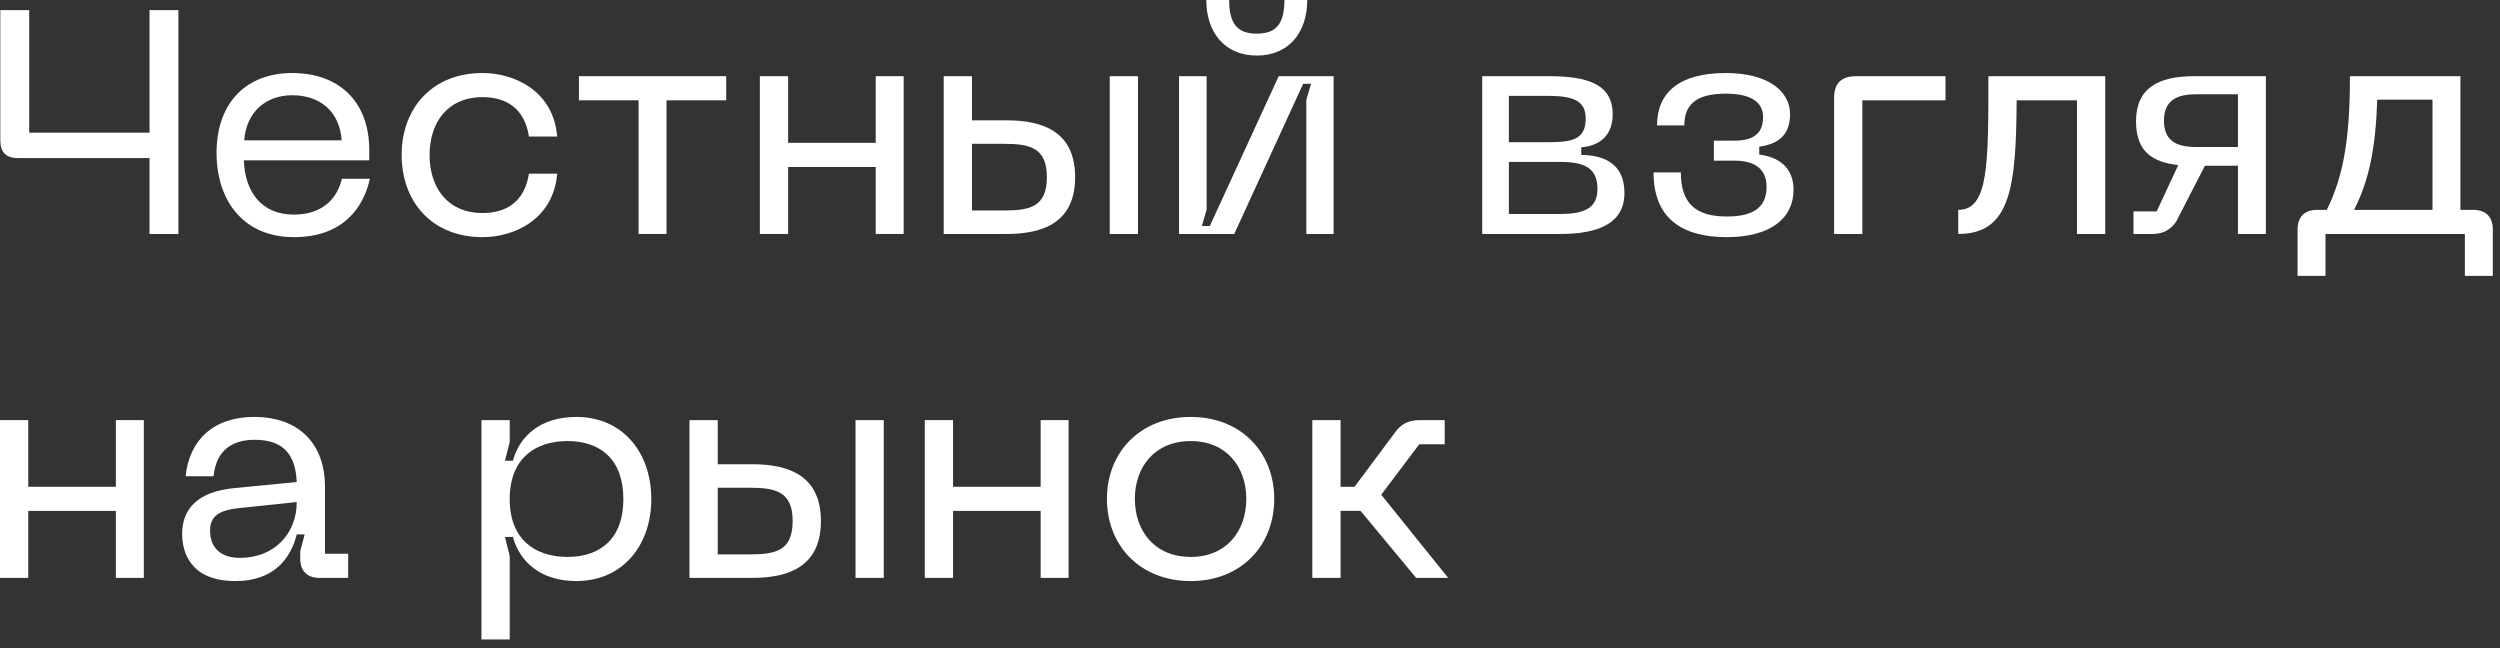
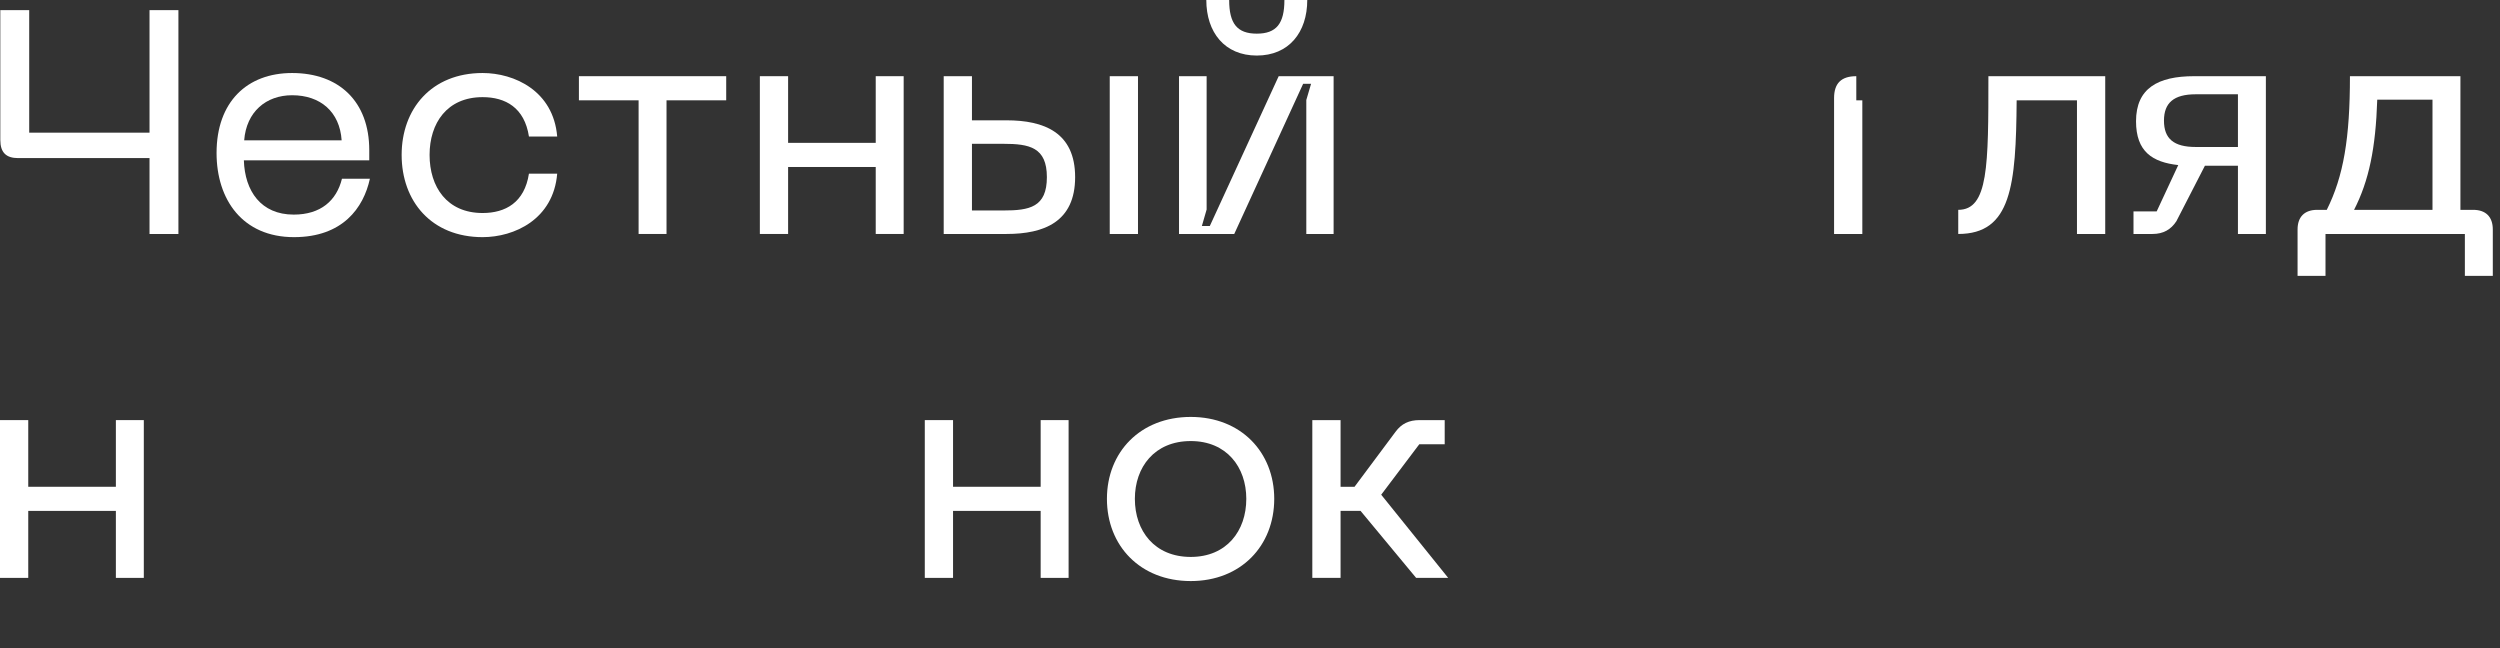
<svg xmlns="http://www.w3.org/2000/svg" fill="none" height="100%" overflow="visible" preserveAspectRatio="none" style="display: block;" viewBox="0 0 189 49" width="100%">
  <rect x="0" y="0" width="189" height="49" fill="#333333" stroke="none" />
  <g id="   ">
    <path d="M0.024 0.768H2.208V10.032H11.304V0.768H13.488V17.688H11.304V11.952H1.368C0.48 11.952 0.024 11.544 0.024 10.584V0.768Z" fill="white" />
    <path d="M16.372 11.568C16.372 7.704 18.676 5.52 22.084 5.52C25.612 5.52 27.916 7.656 27.916 11.352V12.12H18.436C18.508 14.448 19.732 16.224 22.204 16.224C24.244 16.224 25.444 15.168 25.852 13.512H27.964C27.484 15.72 25.9 17.928 22.228 17.928C18.34 17.928 16.372 15.096 16.372 11.568ZM18.46 10.608H25.828C25.684 8.448 24.22 7.2 22.084 7.2C20.116 7.2 18.628 8.448 18.46 10.608Z" fill="white" />
    <path d="M30.364 11.712C30.364 8.232 32.62 5.52 36.484 5.52C38.884 5.52 41.836 6.864 42.124 10.32H39.988C39.652 8.136 38.212 7.344 36.484 7.344C33.796 7.344 32.476 9.312 32.476 11.712C32.476 14.136 33.796 16.104 36.484 16.104C38.212 16.104 39.652 15.312 39.988 13.128H42.124C41.836 16.584 38.884 17.928 36.484 17.928C32.62 17.928 30.364 15.216 30.364 11.712Z" fill="white" />
    <path d="M43.766 5.76H54.901V7.584H50.389V17.688H48.278V7.584H43.766V5.76Z" fill="white" />
    <path d="M57.445 5.76H59.581V10.8H66.205V5.76H68.317V17.688H66.205V12.624H59.581V17.688H57.445V5.76Z" fill="white" />
    <path d="M76.096 9.096C78.928 9.096 81.28 10.008 81.28 13.392C81.28 16.776 78.928 17.688 76.096 17.688H71.344V5.76H73.48V9.096H76.096ZM73.48 15.912H75.856C77.824 15.912 79.144 15.672 79.144 13.392C79.144 11.136 77.824 10.872 75.856 10.872H73.48V15.912ZM83.896 17.688V5.76H86.032V17.688H83.896Z" fill="white" />
    <path d="M100.821 17.688H98.757V7.56L99.117 6.336H98.517L93.309 17.688H89.133V5.76H91.221V15.84L90.861 17.088H91.461L96.669 5.76H100.821V17.688ZM91.197 0H92.925C92.925 1.776 93.525 2.544 95.013 2.544C96.501 2.544 97.101 1.776 97.101 0H98.829C98.829 2.448 97.437 4.2 95.013 4.2C92.589 4.2 91.197 2.448 91.197 0Z" fill="white" />
-     <path d="M112.055 17.688V5.76H117.071C119.975 5.76 121.919 6.336 121.919 8.64C121.919 10.584 120.503 11.064 119.543 11.136V11.712C121.127 11.736 122.807 12.264 122.807 14.592C122.807 16.872 120.863 17.688 117.959 17.688H112.055ZM114.071 16.176H117.959C119.879 16.176 120.767 15.672 120.767 14.28C120.767 12.696 119.783 12.24 117.959 12.24H114.071V16.176ZM114.071 10.752H117.071C118.919 10.752 119.879 10.512 119.879 8.952C119.879 7.656 118.991 7.248 117.071 7.248H114.071V10.752Z" fill="white" />
-     <path d="M127.072 13.032C127.072 15.384 128.2 16.368 130.552 16.368C132.784 16.368 133.552 15.504 133.552 14.112C133.552 12.84 132.736 12.144 131.128 12.144H129.568V10.632H131.128C132.712 10.632 133.288 9.96 133.288 8.856C133.288 7.92 132.664 7.08 130.456 7.08C128.128 7.08 127.336 7.992 127.336 9.48H125.272C125.272 6.984 126.976 5.52 130.456 5.52C133.672 5.52 135.328 6.888 135.328 8.64C135.328 10.272 134.368 10.896 133 11.088V11.688C134.368 11.856 135.592 12.576 135.592 14.352C135.592 16.536 133.792 17.928 130.552 17.928C127.072 17.928 125.008 16.44 125.008 13.032H127.072Z" fill="white" />
-     <path d="M138.656 7.416C138.656 6.288 139.208 5.76 140.336 5.76H147.08V7.584H140.792V17.688H138.656V7.416Z" fill="white" />
+     <path d="M138.656 7.416C138.656 6.288 139.208 5.76 140.336 5.76V7.584H140.792V17.688H138.656V7.416Z" fill="white" />
    <path d="M159.155 5.76V17.688H157.019V7.584H152.459C152.411 14.04 152.051 17.688 148.043 17.688V15.864C150.323 15.864 150.323 12.528 150.323 5.76H159.155Z" fill="white" />
    <path d="M171.3 17.688H169.188V12.528H166.692L164.532 16.728C164.124 17.352 163.548 17.688 162.732 17.688H161.292V15.984H163.044L164.676 12.48C162.732 12.264 161.484 11.472 161.484 9.168C161.484 6.672 163.14 5.76 165.876 5.76H171.3V17.688ZM163.596 9.12C163.596 10.488 164.34 11.112 165.996 11.112H169.188V7.128H165.996C164.34 7.128 163.596 7.776 163.596 9.12Z" fill="white" />
    <path d="M175.904 15.864C177.176 13.32 177.656 10.44 177.656 5.76H186.008V15.864H186.968C187.928 15.864 188.456 16.392 188.456 17.352V20.856H186.344V17.688H175.808V20.856H173.696V17.352C173.696 16.392 174.224 15.864 175.184 15.864H175.904ZM177.968 15.864H183.896V7.536H179.72C179.6 11.208 179.096 13.656 177.968 15.864Z" fill="white" />
    <path d="M0 31.76H2.136V36.8H8.76V31.76H10.872V43.688H8.76V38.624H2.136V43.688H0V31.76Z" fill="white" />
-     <path d="M13.77 40.376C13.77 38.48 14.922 37.16 17.754 36.896L22.434 36.44C22.338 34.28 21.354 33.248 19.242 33.248C17.586 33.248 16.338 34.016 16.146 36.008H14.034C14.298 33.296 16.122 31.52 19.218 31.52C22.698 31.52 24.57 33.656 24.57 36.8V41.864H26.322V43.688H24.138C23.226 43.688 22.698 43.16 22.698 42.248V41.672L23.034 40.4H22.434C21.978 42.224 20.706 43.928 17.802 43.928C14.298 43.928 13.77 41.624 13.77 40.376ZM15.882 40.112C15.882 41.48 16.77 42.176 18.138 42.176C20.73 42.176 22.434 40.352 22.434 37.952L18.114 38.408C16.65 38.552 15.882 38.96 15.882 40.112Z" fill="white" />
-     <path d="M36.398 48.344V31.76H38.534V33.416L38.174 34.832H38.774C39.278 32.984 40.838 31.52 43.574 31.52C47.054 31.52 49.238 34.184 49.238 37.736C49.238 41.24 47.054 43.928 43.574 43.928C40.838 43.928 39.278 42.44 38.774 40.592H38.174L38.534 42.032V48.344H36.398ZM38.534 37.736C38.534 40.808 40.478 42.104 42.902 42.104C45.35 42.104 47.126 40.76 47.126 37.736C47.126 34.688 45.35 33.344 42.902 33.344C40.478 33.344 38.534 34.64 38.534 37.736Z" fill="white" />
-     <path d="M56.877 35.096C59.709 35.096 62.061 36.008 62.061 39.392C62.061 42.776 59.709 43.688 56.877 43.688H52.125V31.76H54.261V35.096H56.877ZM54.261 41.912H56.637C58.605 41.912 59.925 41.672 59.925 39.392C59.925 37.136 58.605 36.872 56.637 36.872H54.261V41.912ZM64.677 43.688V31.76H66.813V43.688H64.677Z" fill="white" />
    <path d="M69.914 31.76H72.05V36.8H78.674V31.76H80.786V43.688H78.674V38.624H72.05V43.688H69.914V31.76Z" fill="white" />
    <path d="M83.684 37.712C83.684 34.184 86.204 31.52 90.02 31.52C93.812 31.52 96.332 34.184 96.332 37.712C96.332 41.264 93.812 43.928 90.02 43.928C86.204 43.928 83.684 41.264 83.684 37.712ZM85.796 37.712C85.796 40.136 87.284 42.104 90.02 42.104C92.732 42.104 94.22 40.136 94.22 37.712C94.22 35.312 92.732 33.344 90.02 33.344C87.284 33.344 85.796 35.312 85.796 37.712Z" fill="white" />
    <path d="M99.211 31.76H101.347V36.8H102.403L105.499 32.648C105.955 32.024 106.531 31.76 107.323 31.76H109.219V33.584H107.299L104.419 37.4L109.483 43.688H107.059L102.859 38.624H101.347V43.688H99.211V31.76Z" fill="white" />
  </g>
</svg>